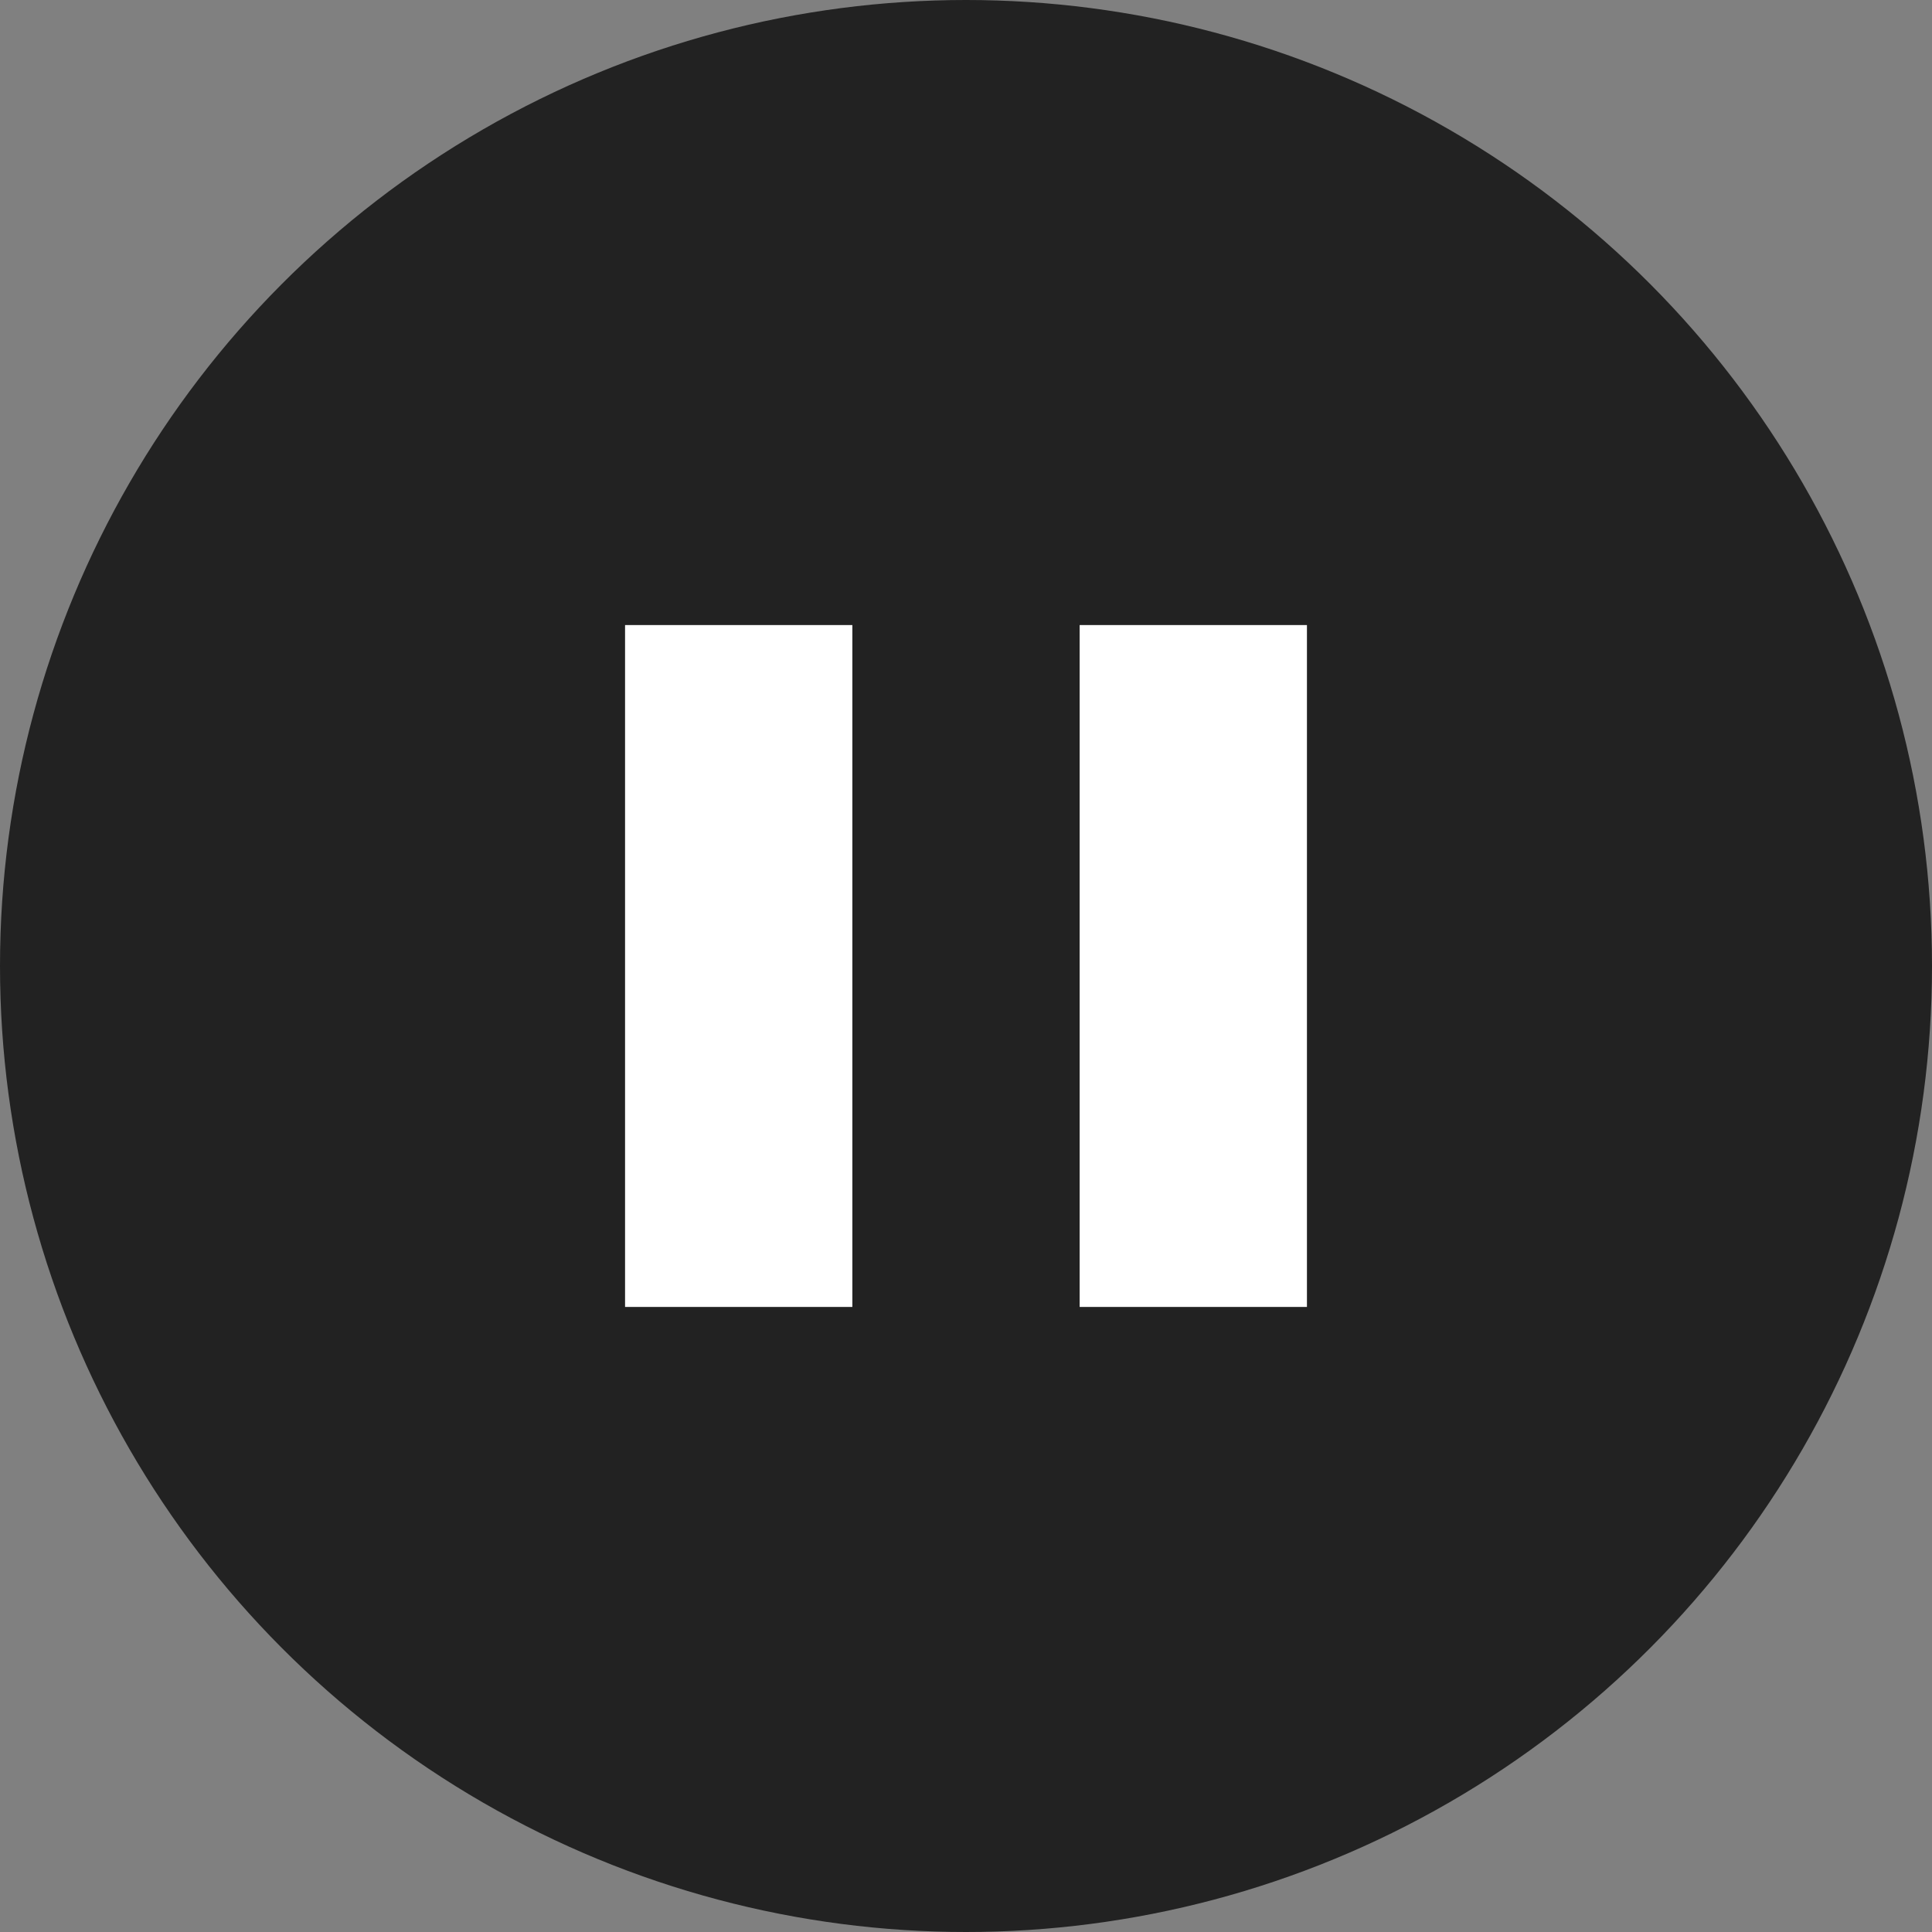
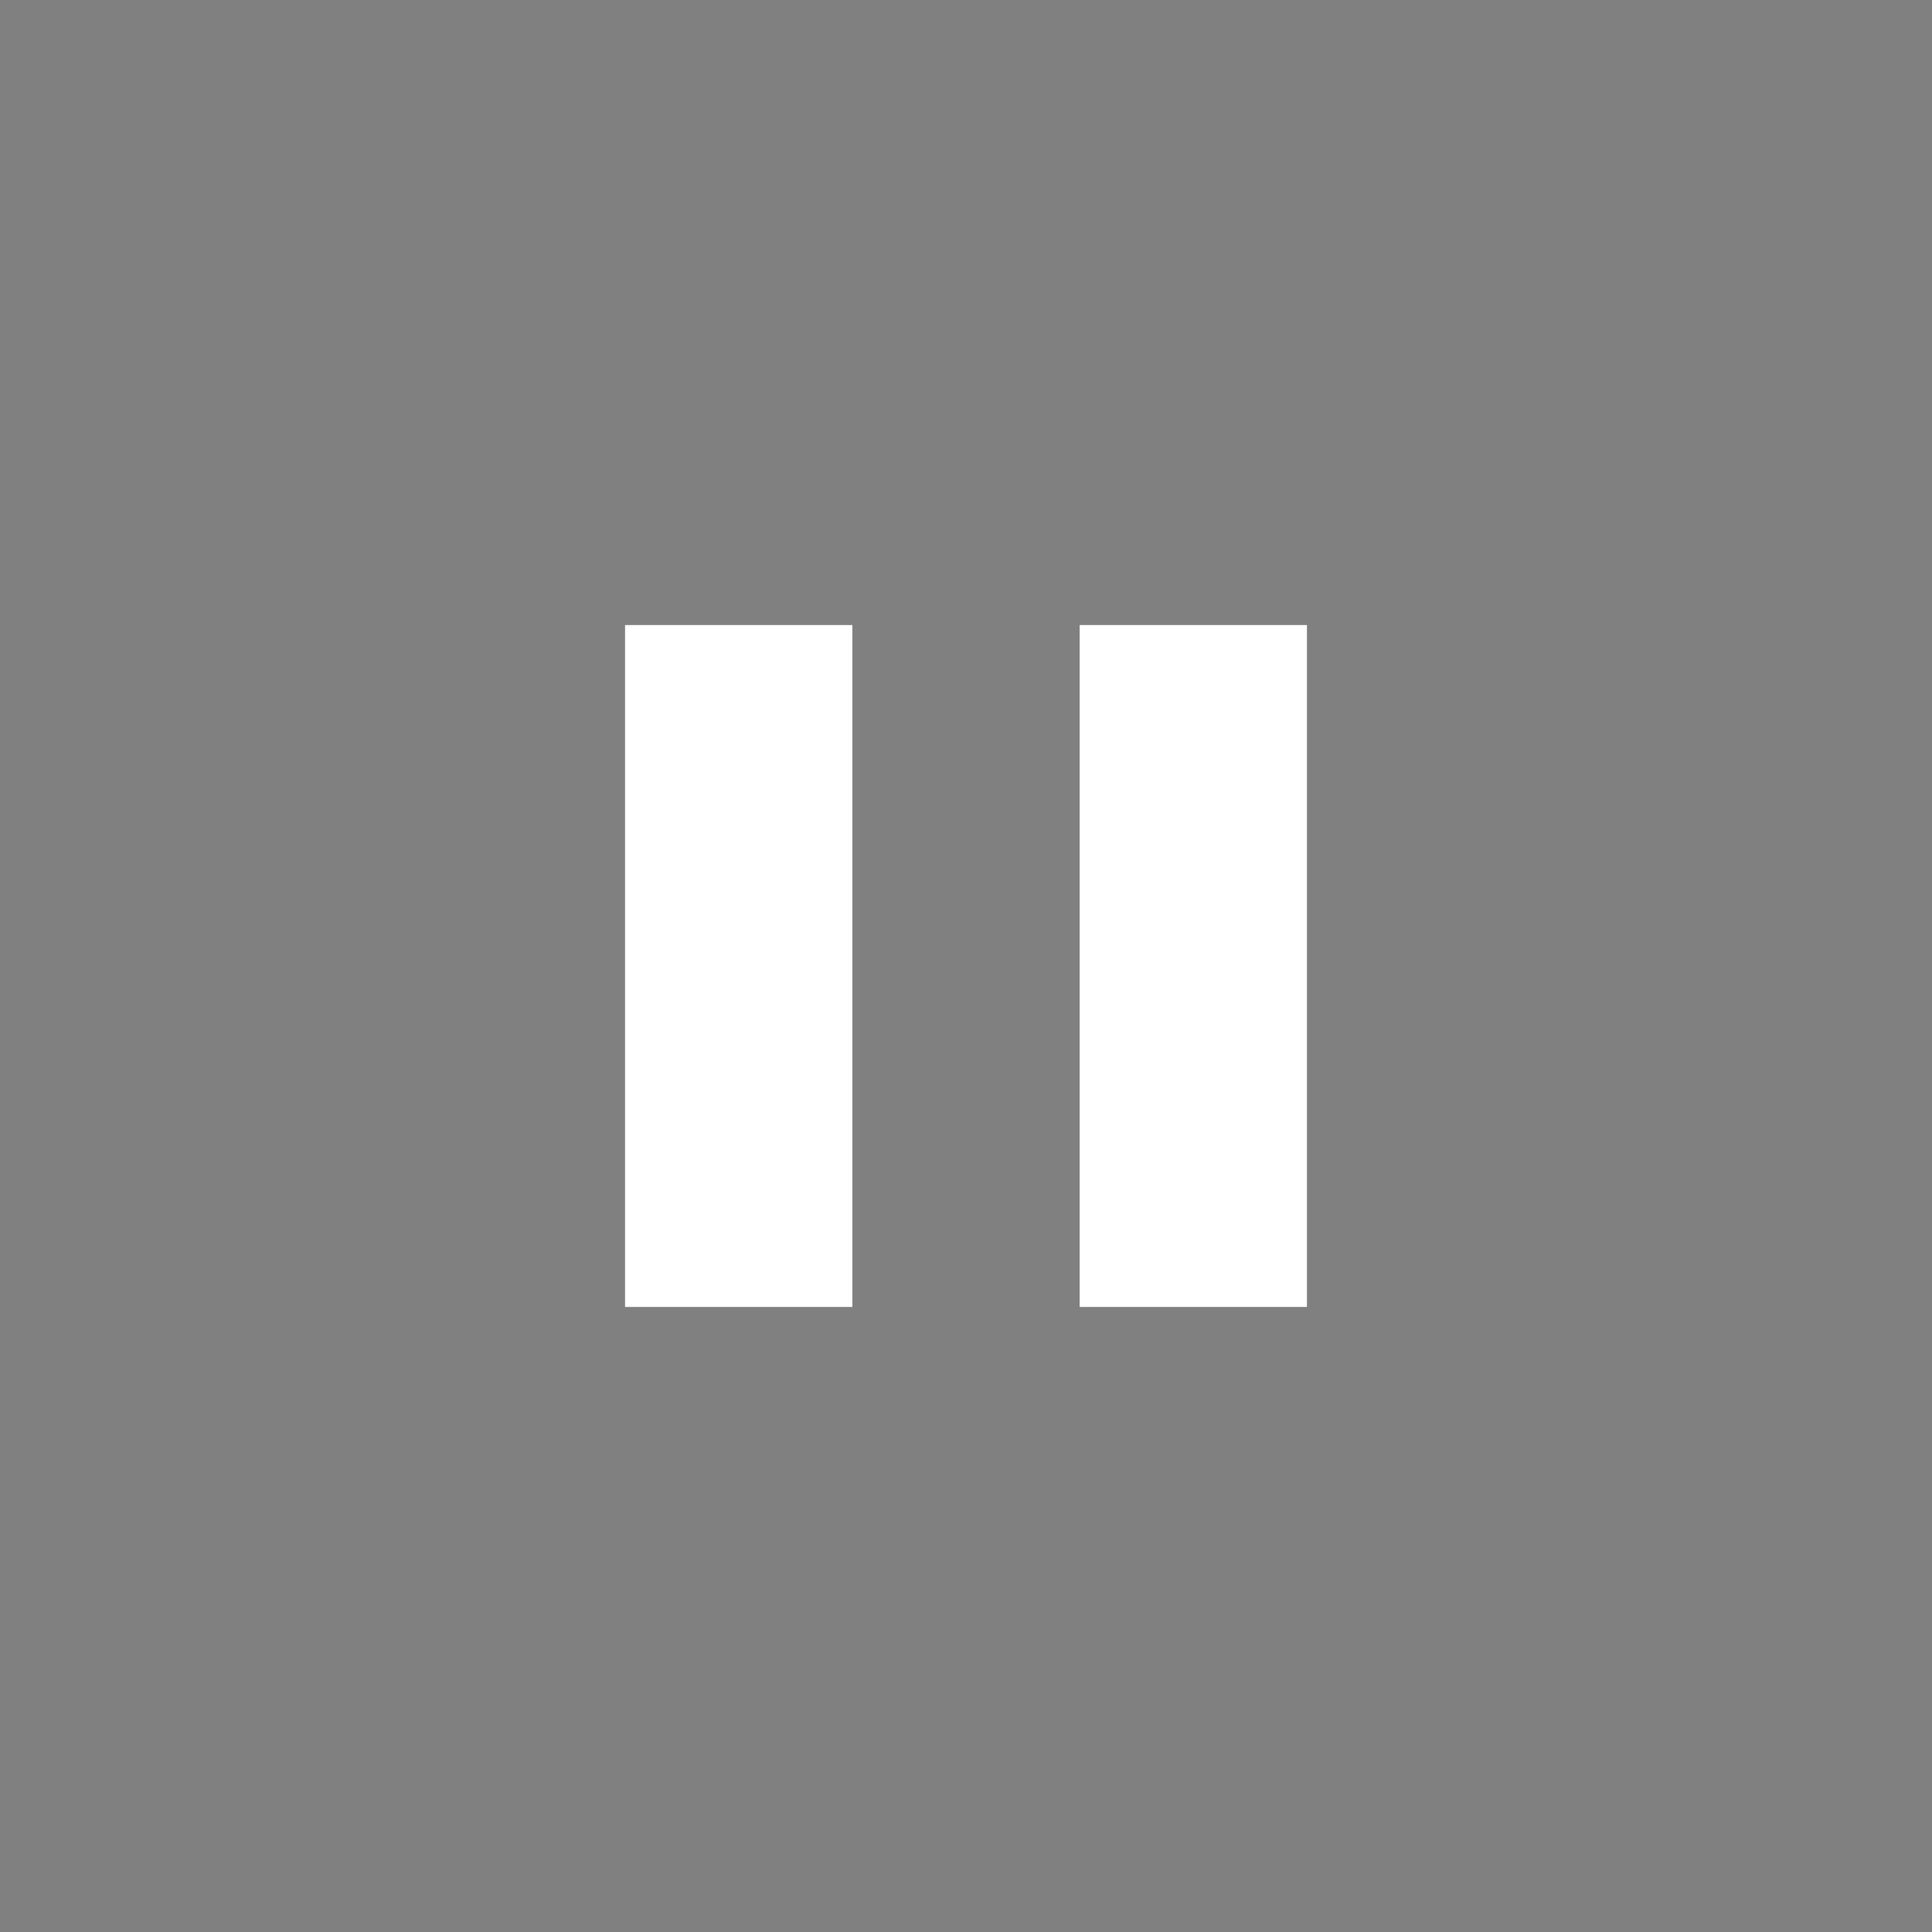
<svg xmlns="http://www.w3.org/2000/svg" width="34" height="34" viewBox="0 0 34 34">
  <rect x="0" y="0" width="34" height="34" fill="#808080" stroke="none" />
  <g transform="translate(-907 -3261)">
-     <circle cx="17" cy="17" r="17" transform="translate(907 3261)" fill="#222" />
    <rect width="4" height="12" transform="translate(918 3272)" fill="#fff" />
    <rect width="4" height="12" transform="translate(926 3272)" fill="#fff" />
  </g>
</svg>